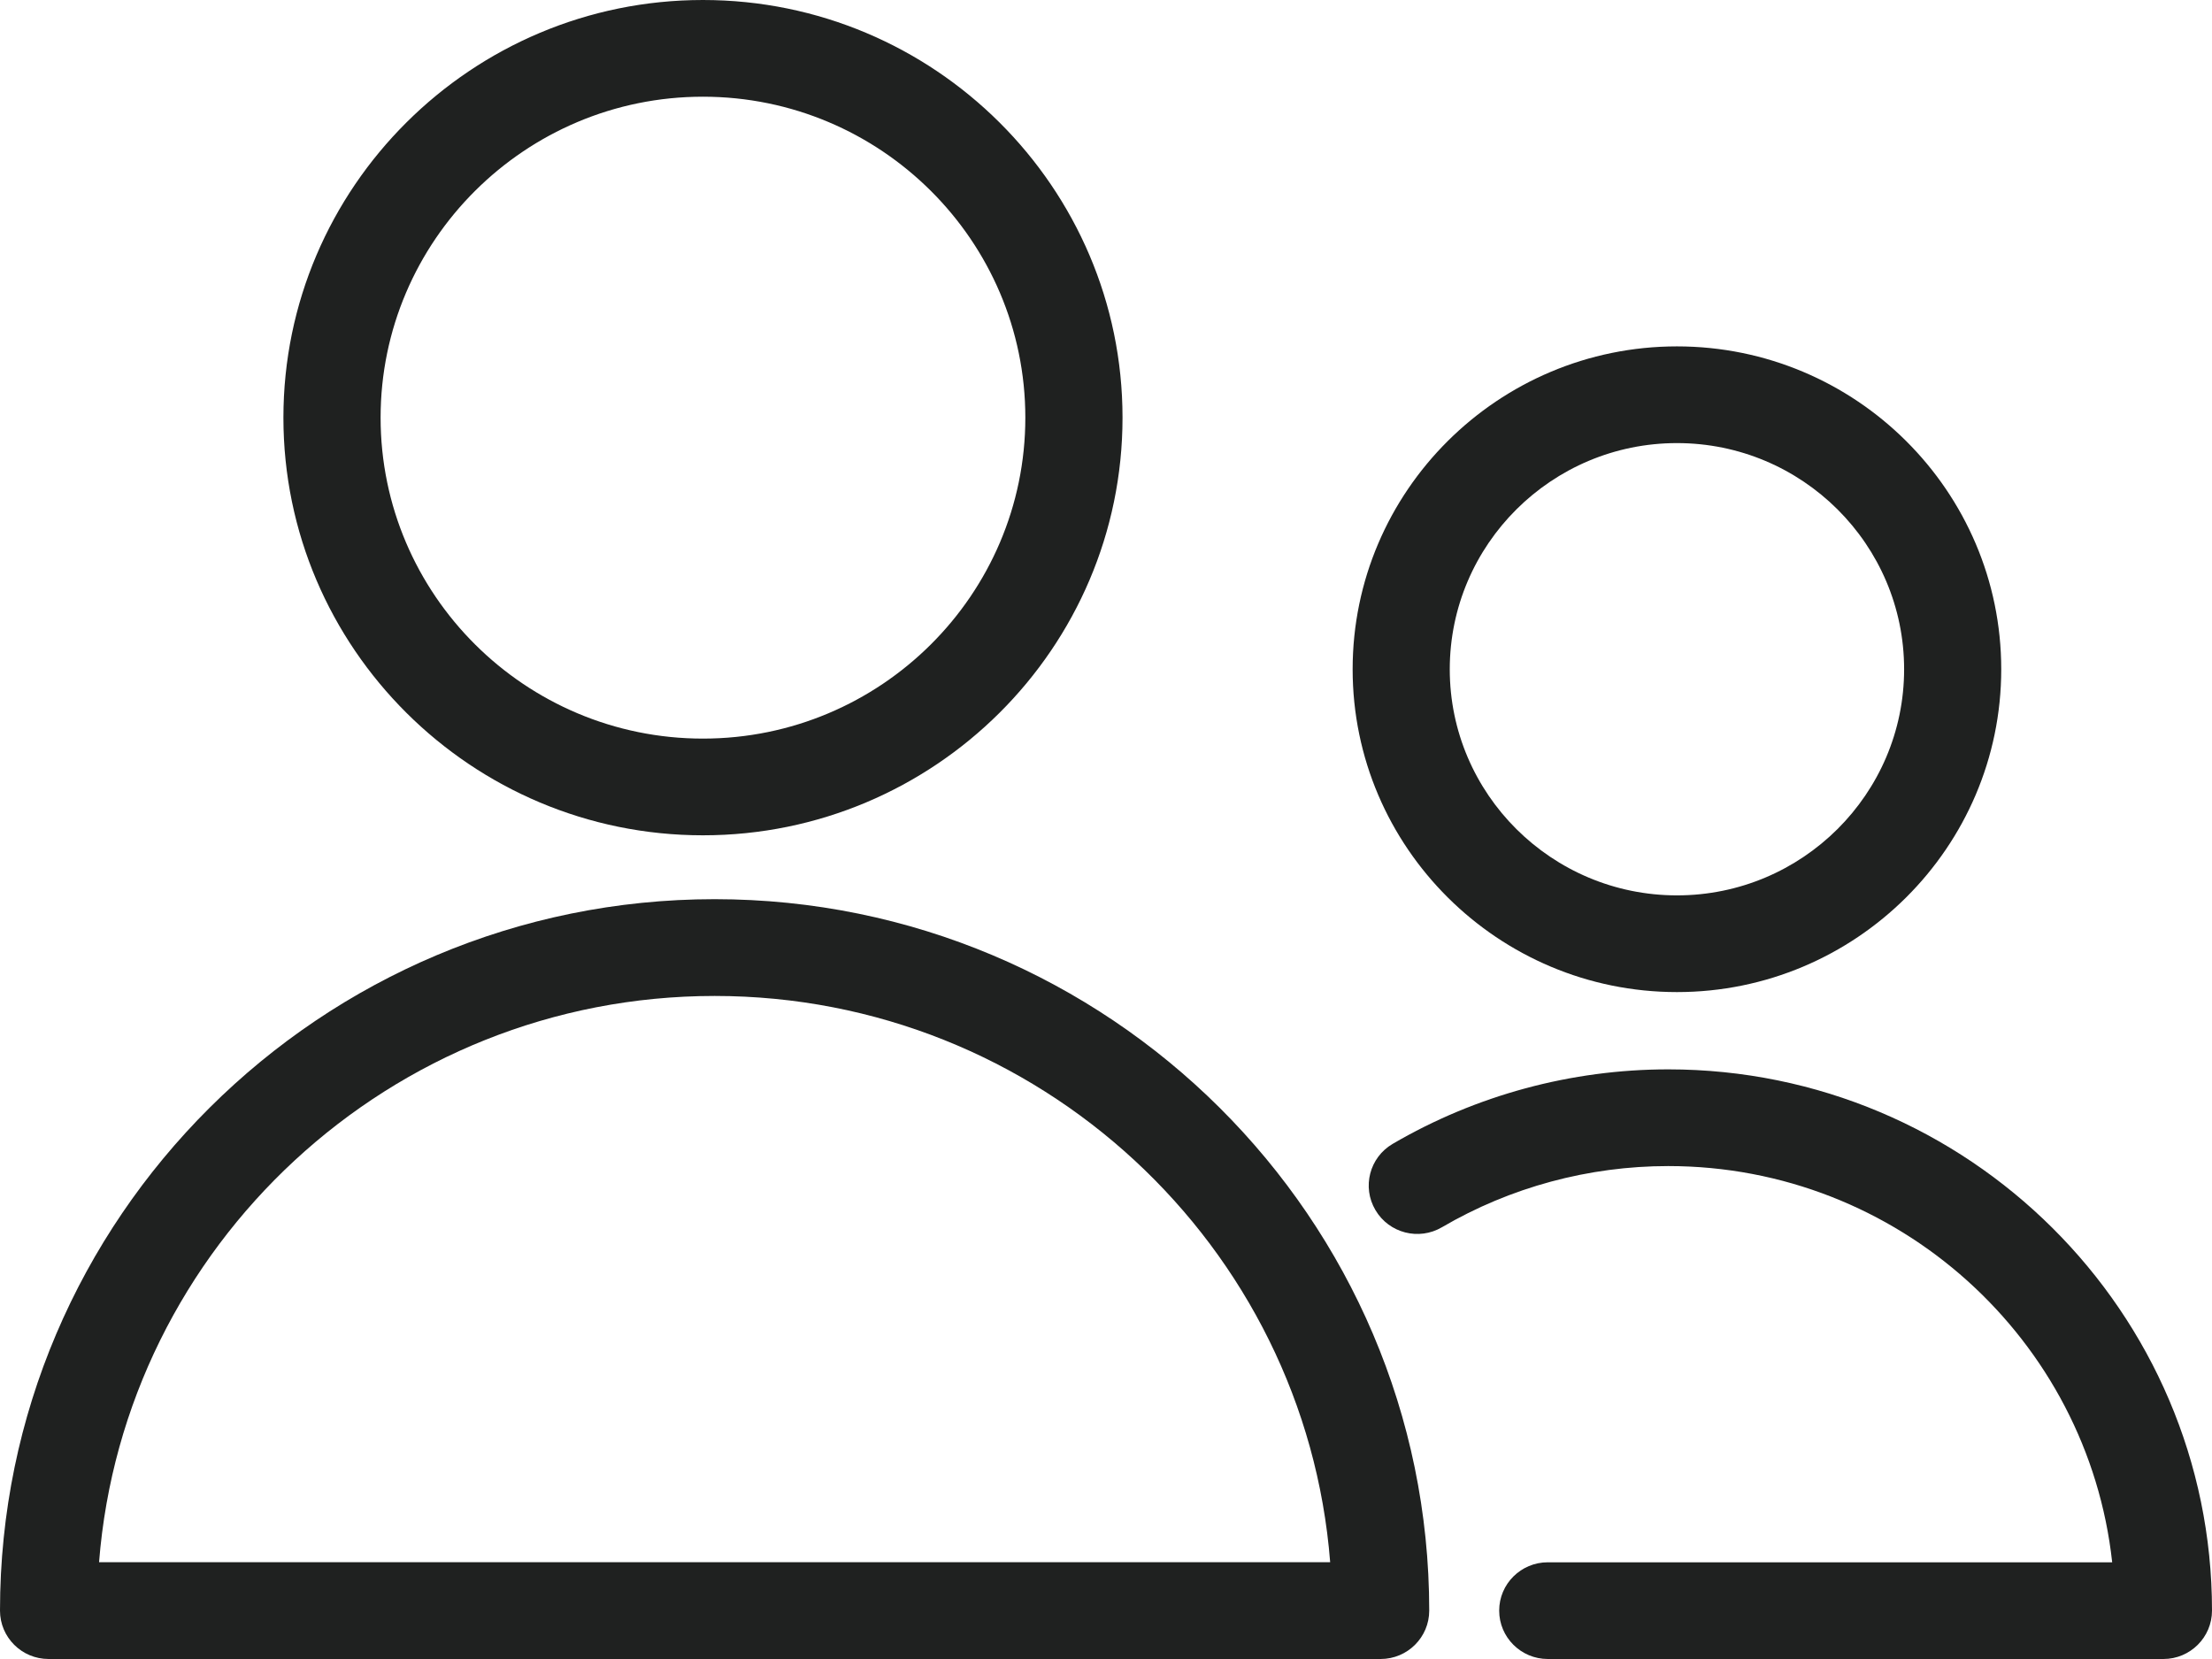
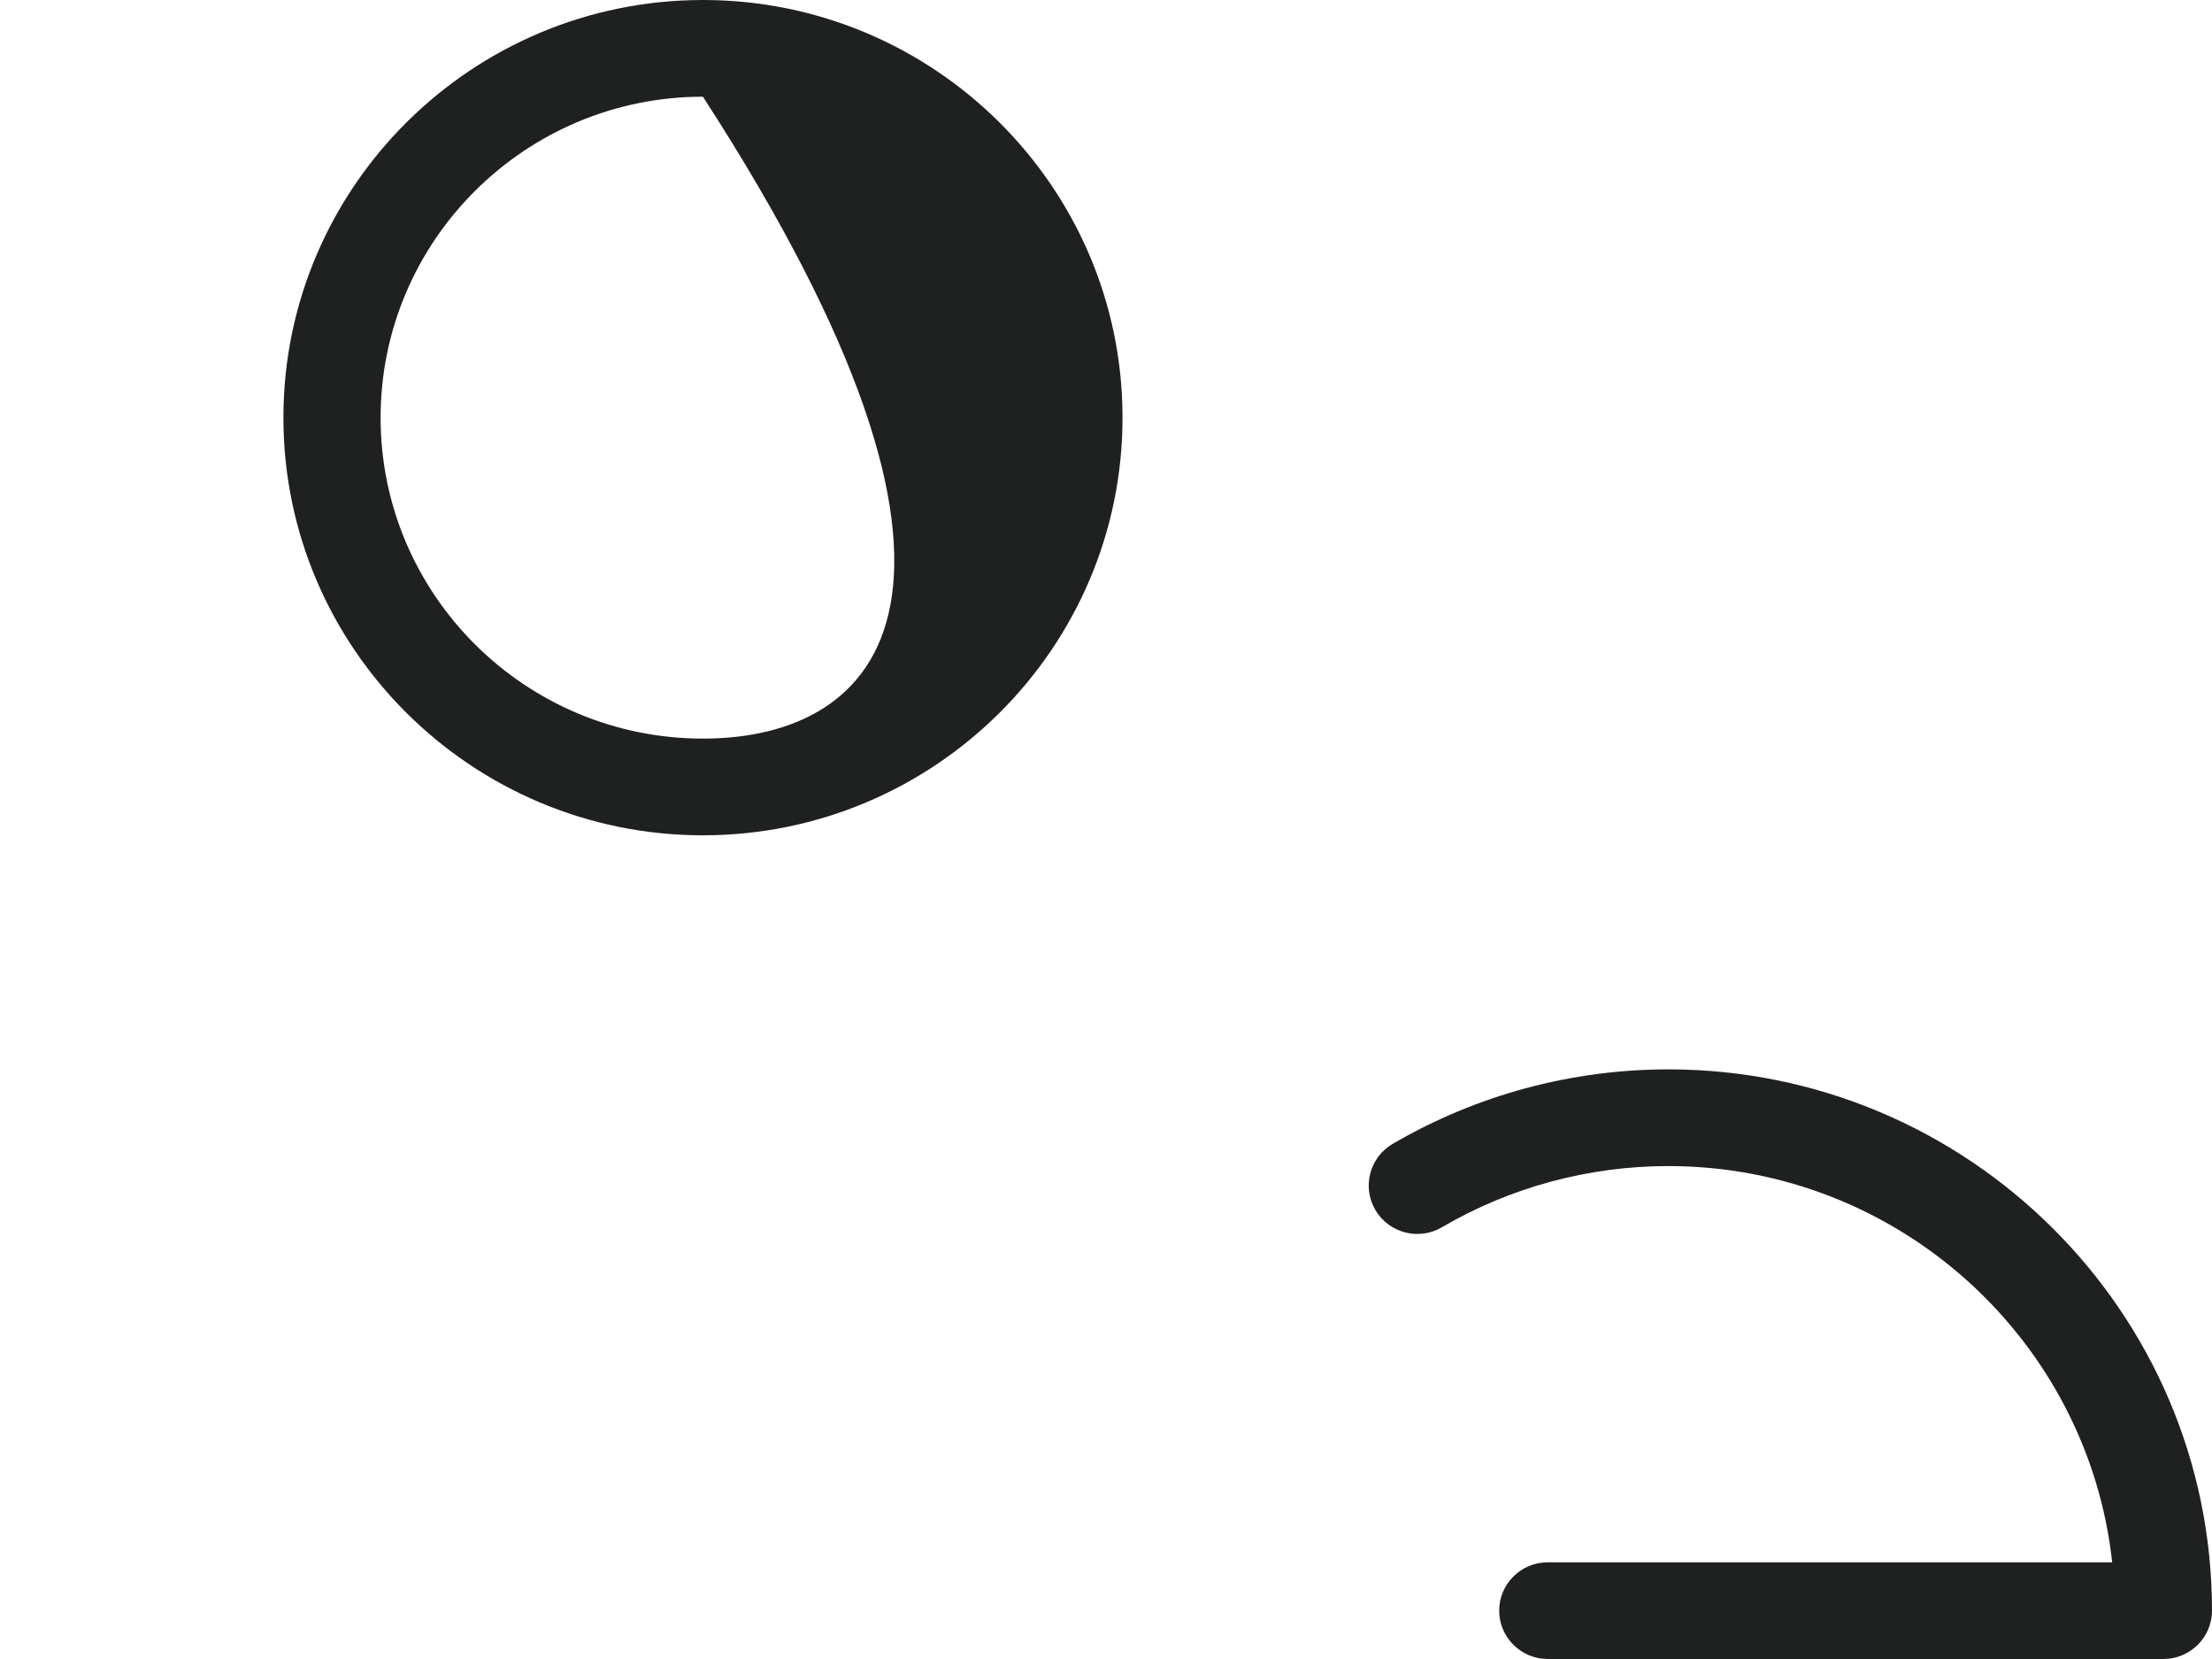
<svg xmlns="http://www.w3.org/2000/svg" width="32" height="24" viewBox="0 0 32 24" fill="none">
-   <path d="M10.338 13.008C4.638 13.008 0 17.625 0 23.3C0 23.686 0.314 24 0.703 24H19.973C20.361 24 20.676 23.686 20.676 23.3C20.676 17.625 16.038 13.008 10.338 13.008ZM1.433 22.6C1.793 18.023 5.65 14.408 10.338 14.408C15.027 14.408 18.884 18.023 19.243 22.6H1.433Z" fill="#1F2120" />
-   <path d="M10.169 12.084C13.516 12.084 16.239 9.374 16.239 6.042C16.239 2.71 13.516 0 10.169 0C6.823 0 4.1 2.71 4.1 6.042C4.1 9.374 6.823 12.084 10.169 12.084ZM10.169 1.399C12.741 1.399 14.833 3.482 14.833 6.042C14.833 8.602 12.741 10.685 10.169 10.685C7.598 10.685 5.506 8.602 5.506 6.042C5.506 3.482 7.598 1.399 10.169 1.399Z" fill="#1F2120" />
+   <path d="M10.169 12.084C13.516 12.084 16.239 9.374 16.239 6.042C16.239 2.71 13.516 0 10.169 0C6.823 0 4.1 2.71 4.1 6.042C4.1 9.374 6.823 12.084 10.169 12.084ZM10.169 1.399C14.833 8.602 12.741 10.685 10.169 10.685C7.598 10.685 5.506 8.602 5.506 6.042C5.506 3.482 7.598 1.399 10.169 1.399Z" fill="#1F2120" />
  <path d="M24.134 15.47C22.732 15.47 21.353 15.843 20.147 16.548C19.812 16.744 19.701 17.173 19.898 17.506C20.095 17.84 20.526 17.95 20.86 17.754C21.849 17.175 22.982 16.869 24.134 16.869C27.459 16.869 30.205 19.382 30.556 22.601H22.391C22.003 22.601 21.688 22.914 21.688 23.3C21.688 23.686 22.003 24 22.391 24H31.297C31.685 24 32 23.686 32 23.3C32 18.982 28.471 15.47 24.134 15.47Z" fill="#1F2120" />
-   <path d="M24.26 14.352C26.846 14.352 28.951 12.257 28.951 9.682C28.951 7.106 26.847 5.011 24.26 5.011C21.673 5.011 19.568 7.106 19.568 9.682C19.568 12.257 21.673 14.352 24.26 14.352ZM24.26 6.41C26.072 6.41 27.546 7.877 27.546 9.682C27.546 11.485 26.072 12.953 24.26 12.953C22.448 12.953 20.973 11.486 20.973 9.682C20.974 7.877 22.448 6.41 24.26 6.41Z" fill="#1F2120" />
</svg>